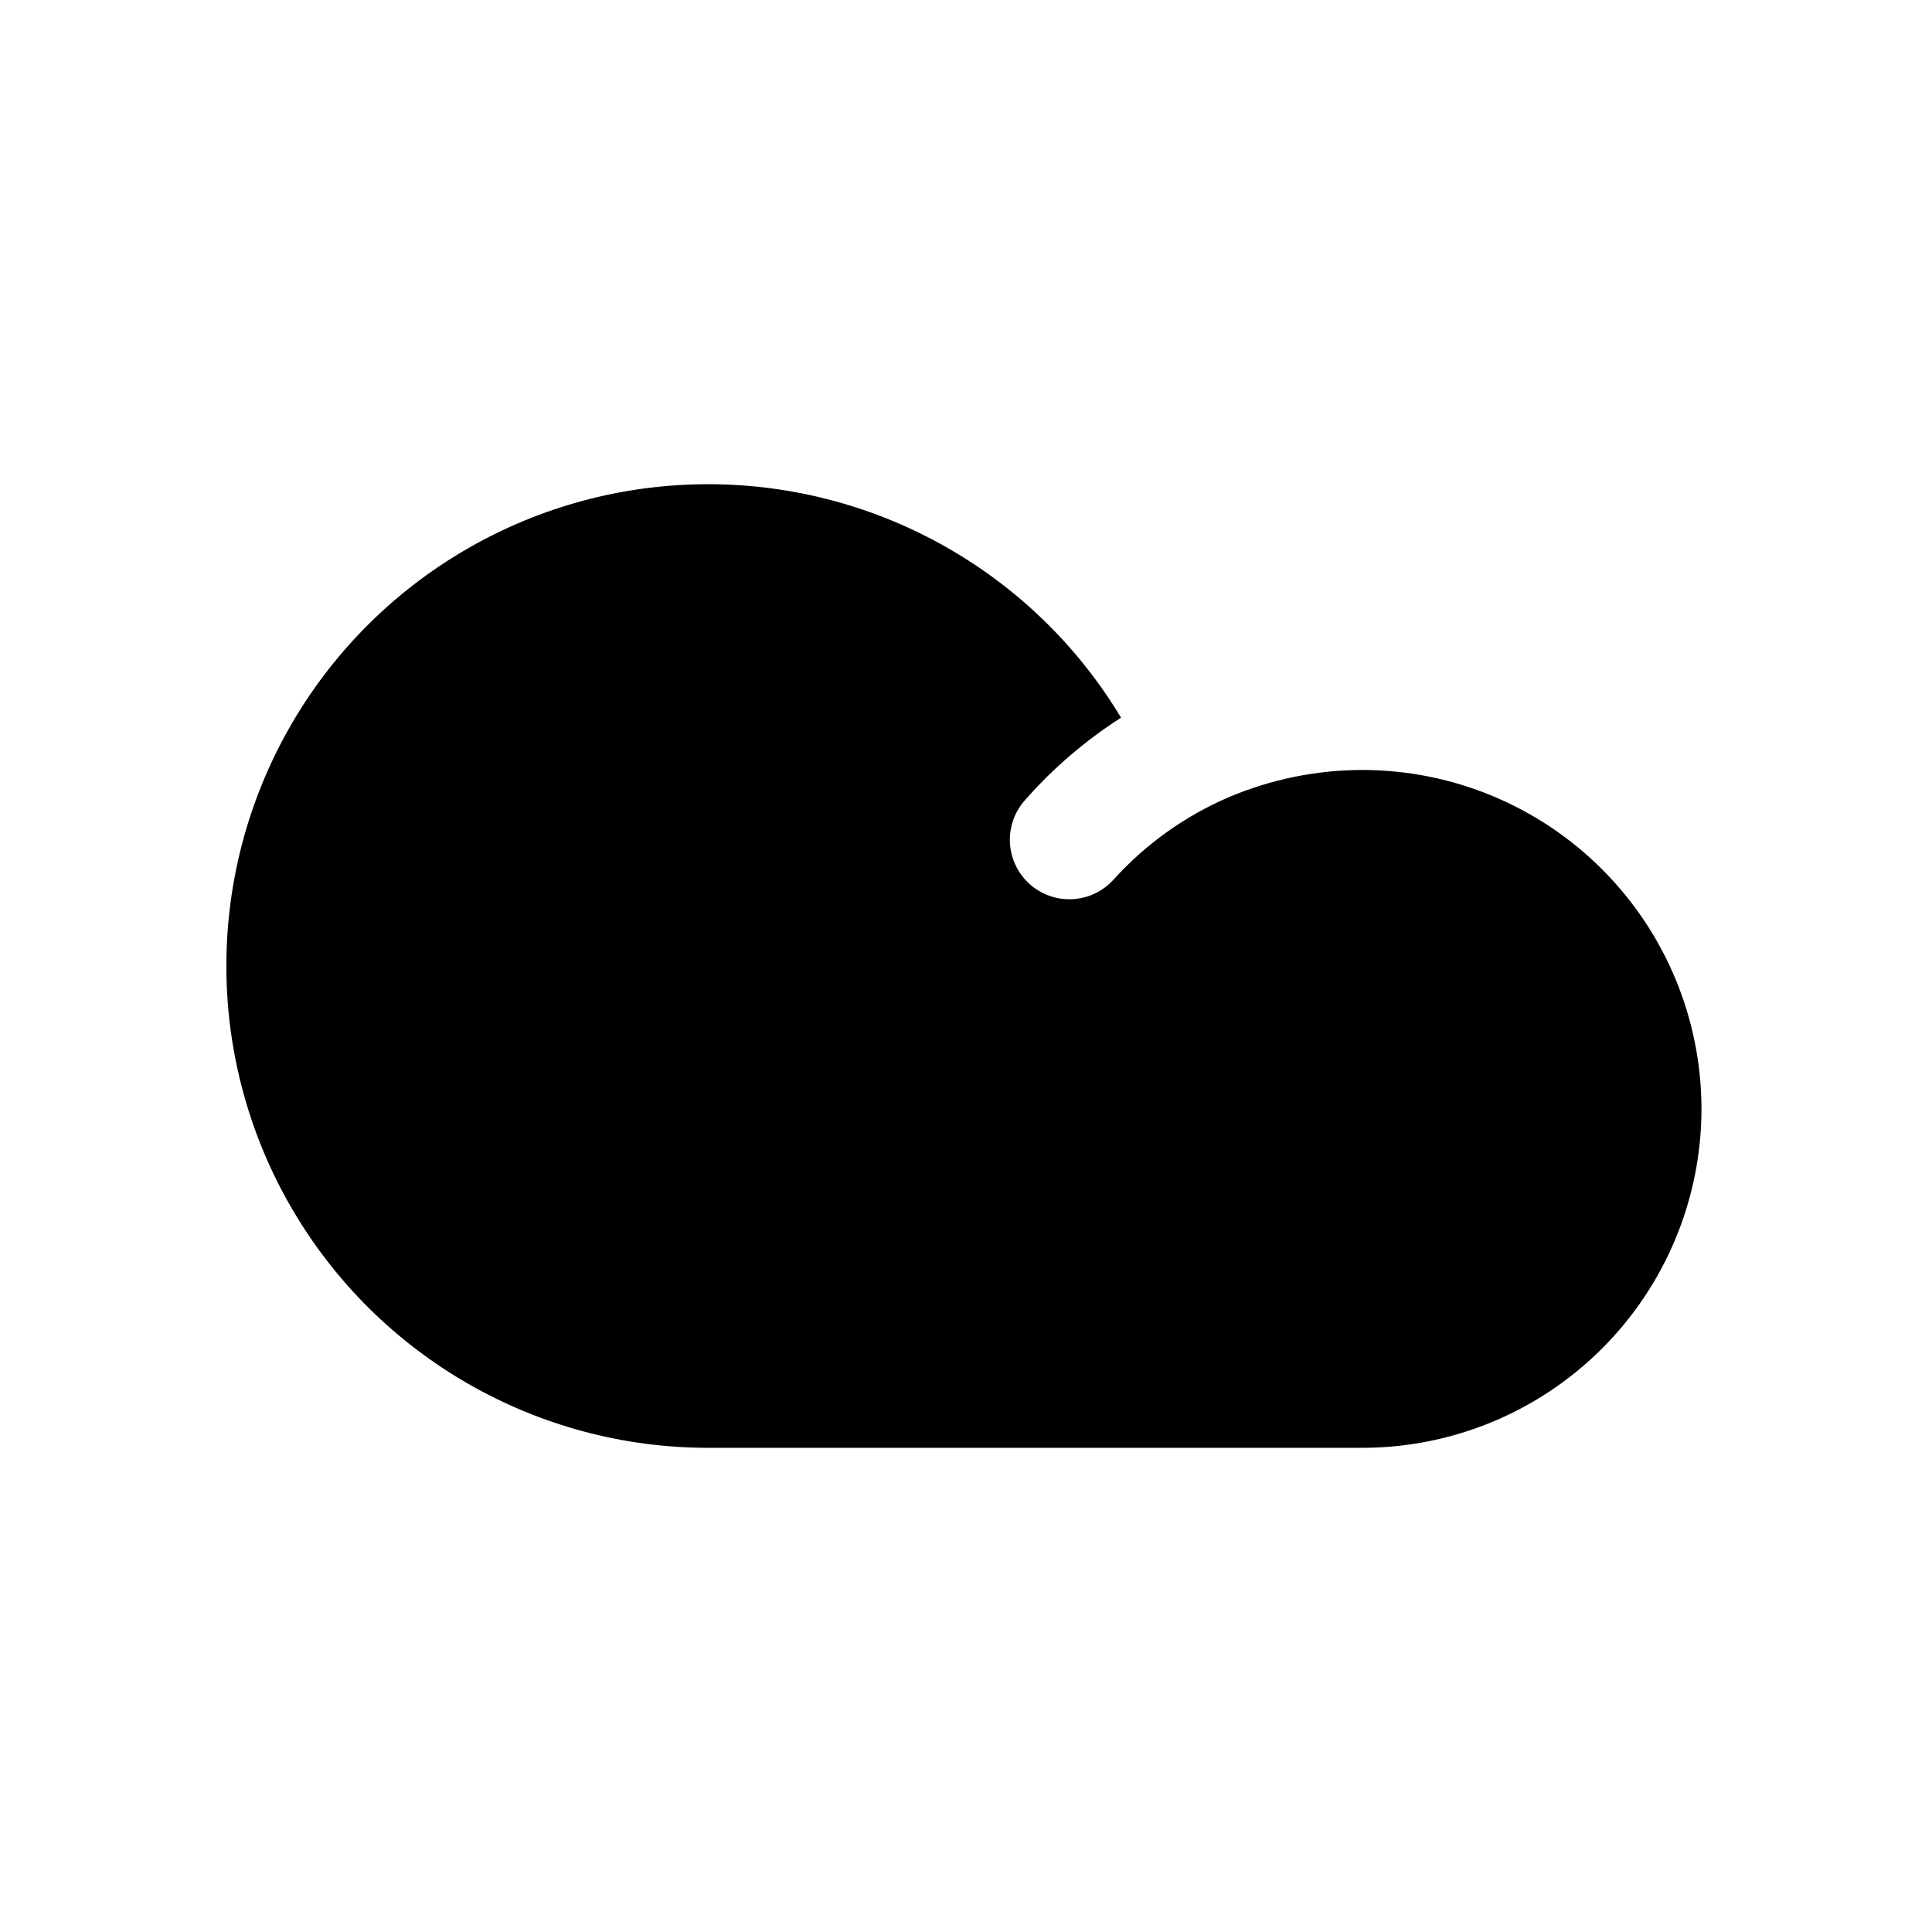
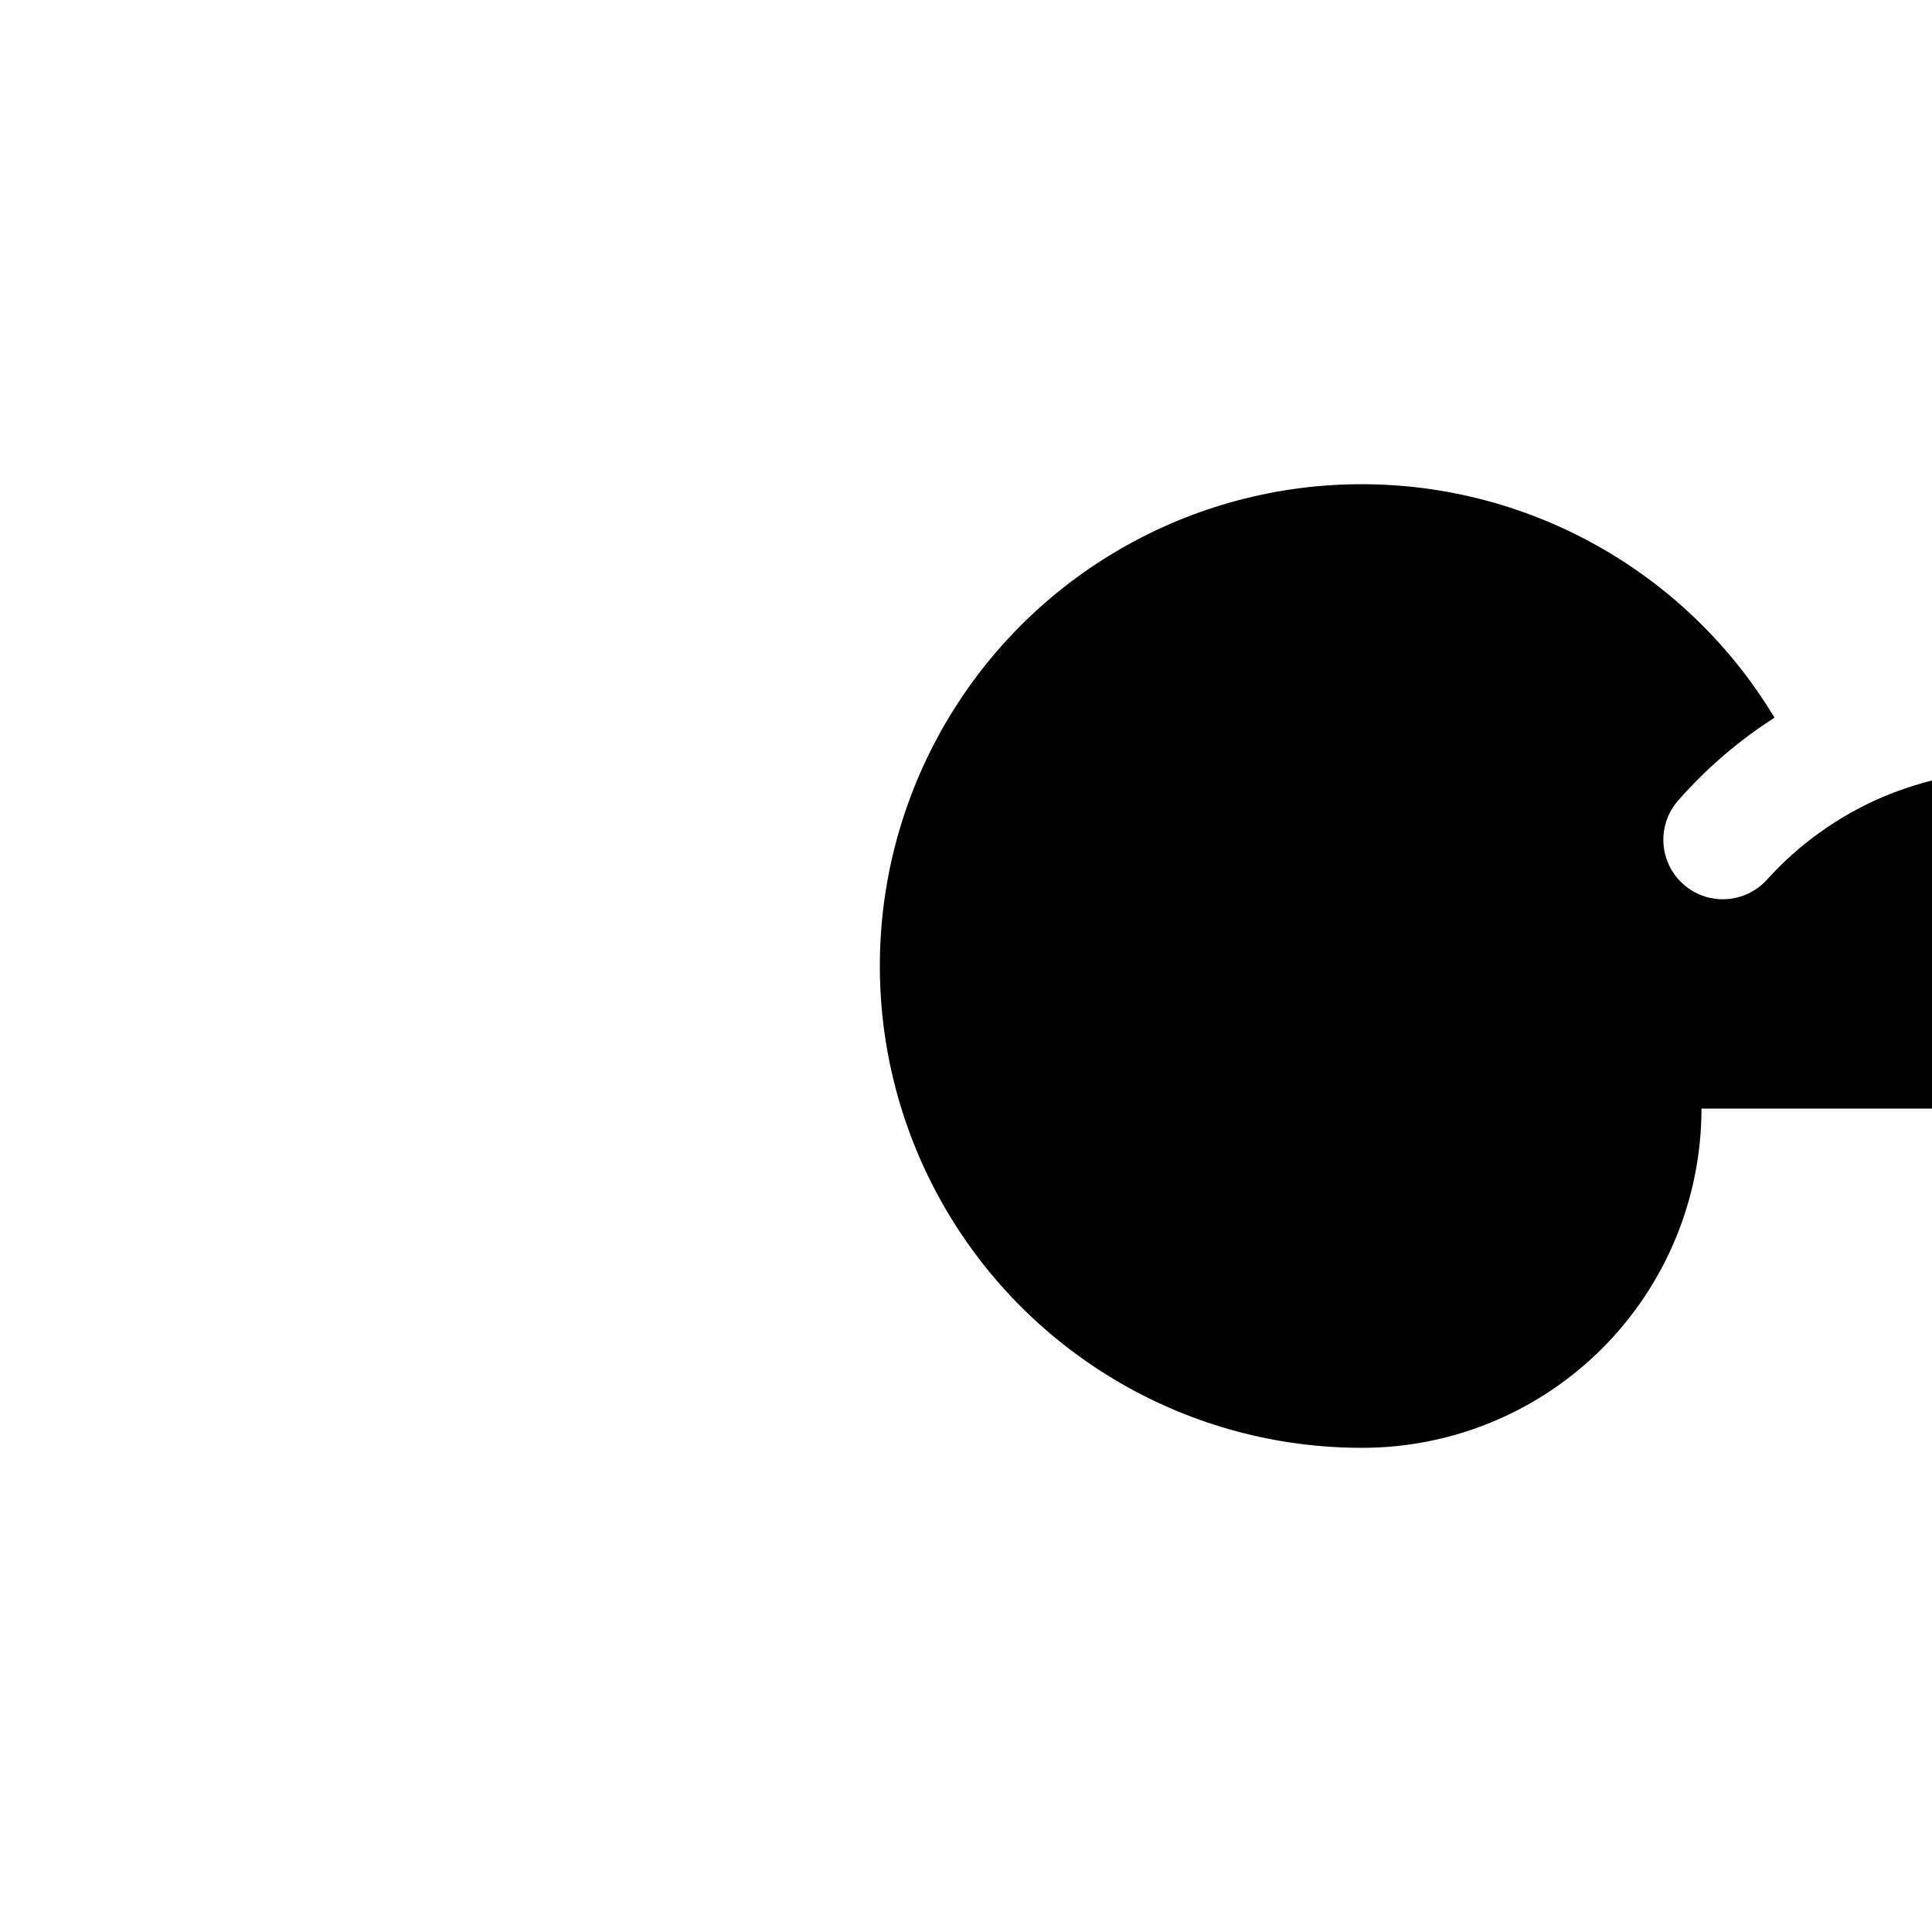
<svg xmlns="http://www.w3.org/2000/svg" fill="#000000" width="800px" height="800px" version="1.1" viewBox="144 144 512 512">
-   <path d="m594.91 437.79c0 23.84-9.473 46.707-26.332 63.566-16.859 16.859-39.723 26.332-63.566 26.332h-173.18c-45.43 0.055-87.465-24.031-110.39-63.25-22.926-39.219-23.289-87.664-0.953-127.22 22.34-39.555 64.008-64.266 109.43-64.887 45.422-0.625 87.754 22.934 111.17 61.859-9.418 6.027-17.949 13.34-25.348 21.727-3.797 4.164-5.086 10.035-3.379 15.406 1.707 5.367 6.148 9.418 11.652 10.625 5.504 1.207 11.23-0.613 15.027-4.777 8.484-9.41 18.902-16.875 30.543-21.883 11.254-4.781 23.355-7.242 35.582-7.242 23.789 0.043 46.59 9.512 63.41 26.332s26.289 39.621 26.332 63.41z" />
+   <path d="m594.91 437.79c0 23.84-9.473 46.707-26.332 63.566-16.859 16.859-39.723 26.332-63.566 26.332c-45.43 0.055-87.465-24.031-110.39-63.25-22.926-39.219-23.289-87.664-0.953-127.22 22.34-39.555 64.008-64.266 109.43-64.887 45.422-0.625 87.754 22.934 111.17 61.859-9.418 6.027-17.949 13.34-25.348 21.727-3.797 4.164-5.086 10.035-3.379 15.406 1.707 5.367 6.148 9.418 11.652 10.625 5.504 1.207 11.23-0.613 15.027-4.777 8.484-9.41 18.902-16.875 30.543-21.883 11.254-4.781 23.355-7.242 35.582-7.242 23.789 0.043 46.59 9.512 63.41 26.332s26.289 39.621 26.332 63.41z" />
</svg>